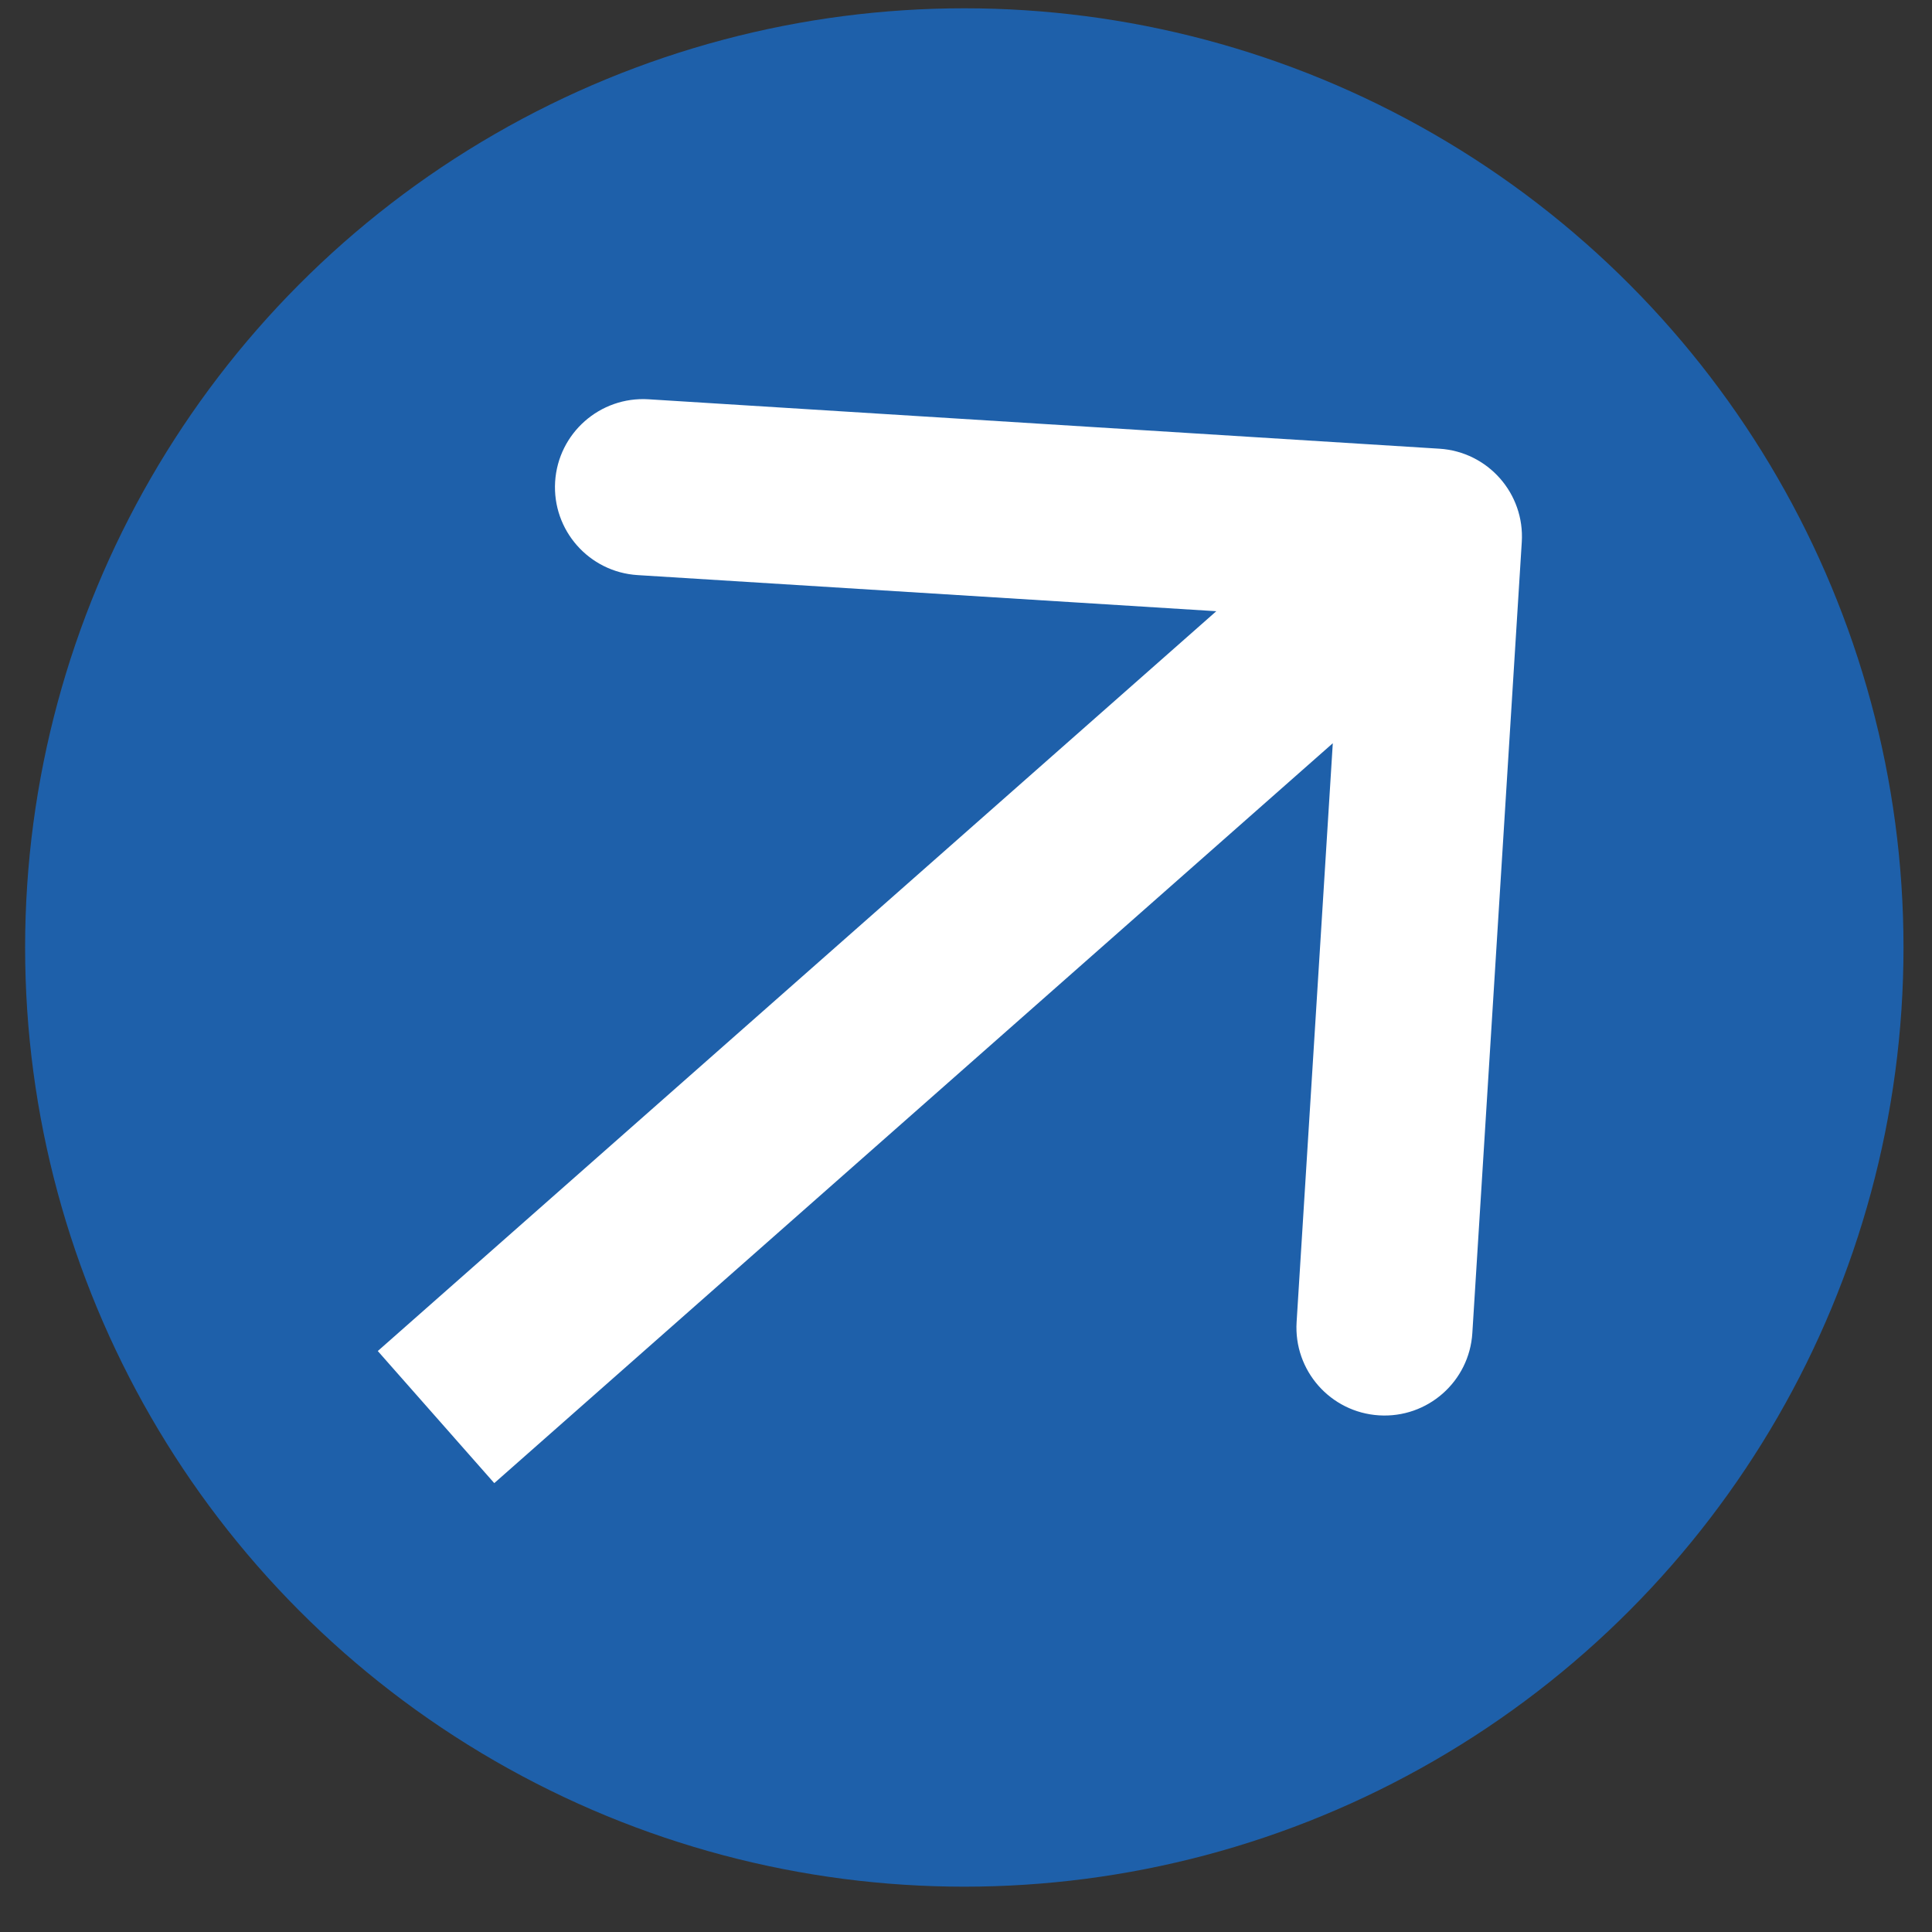
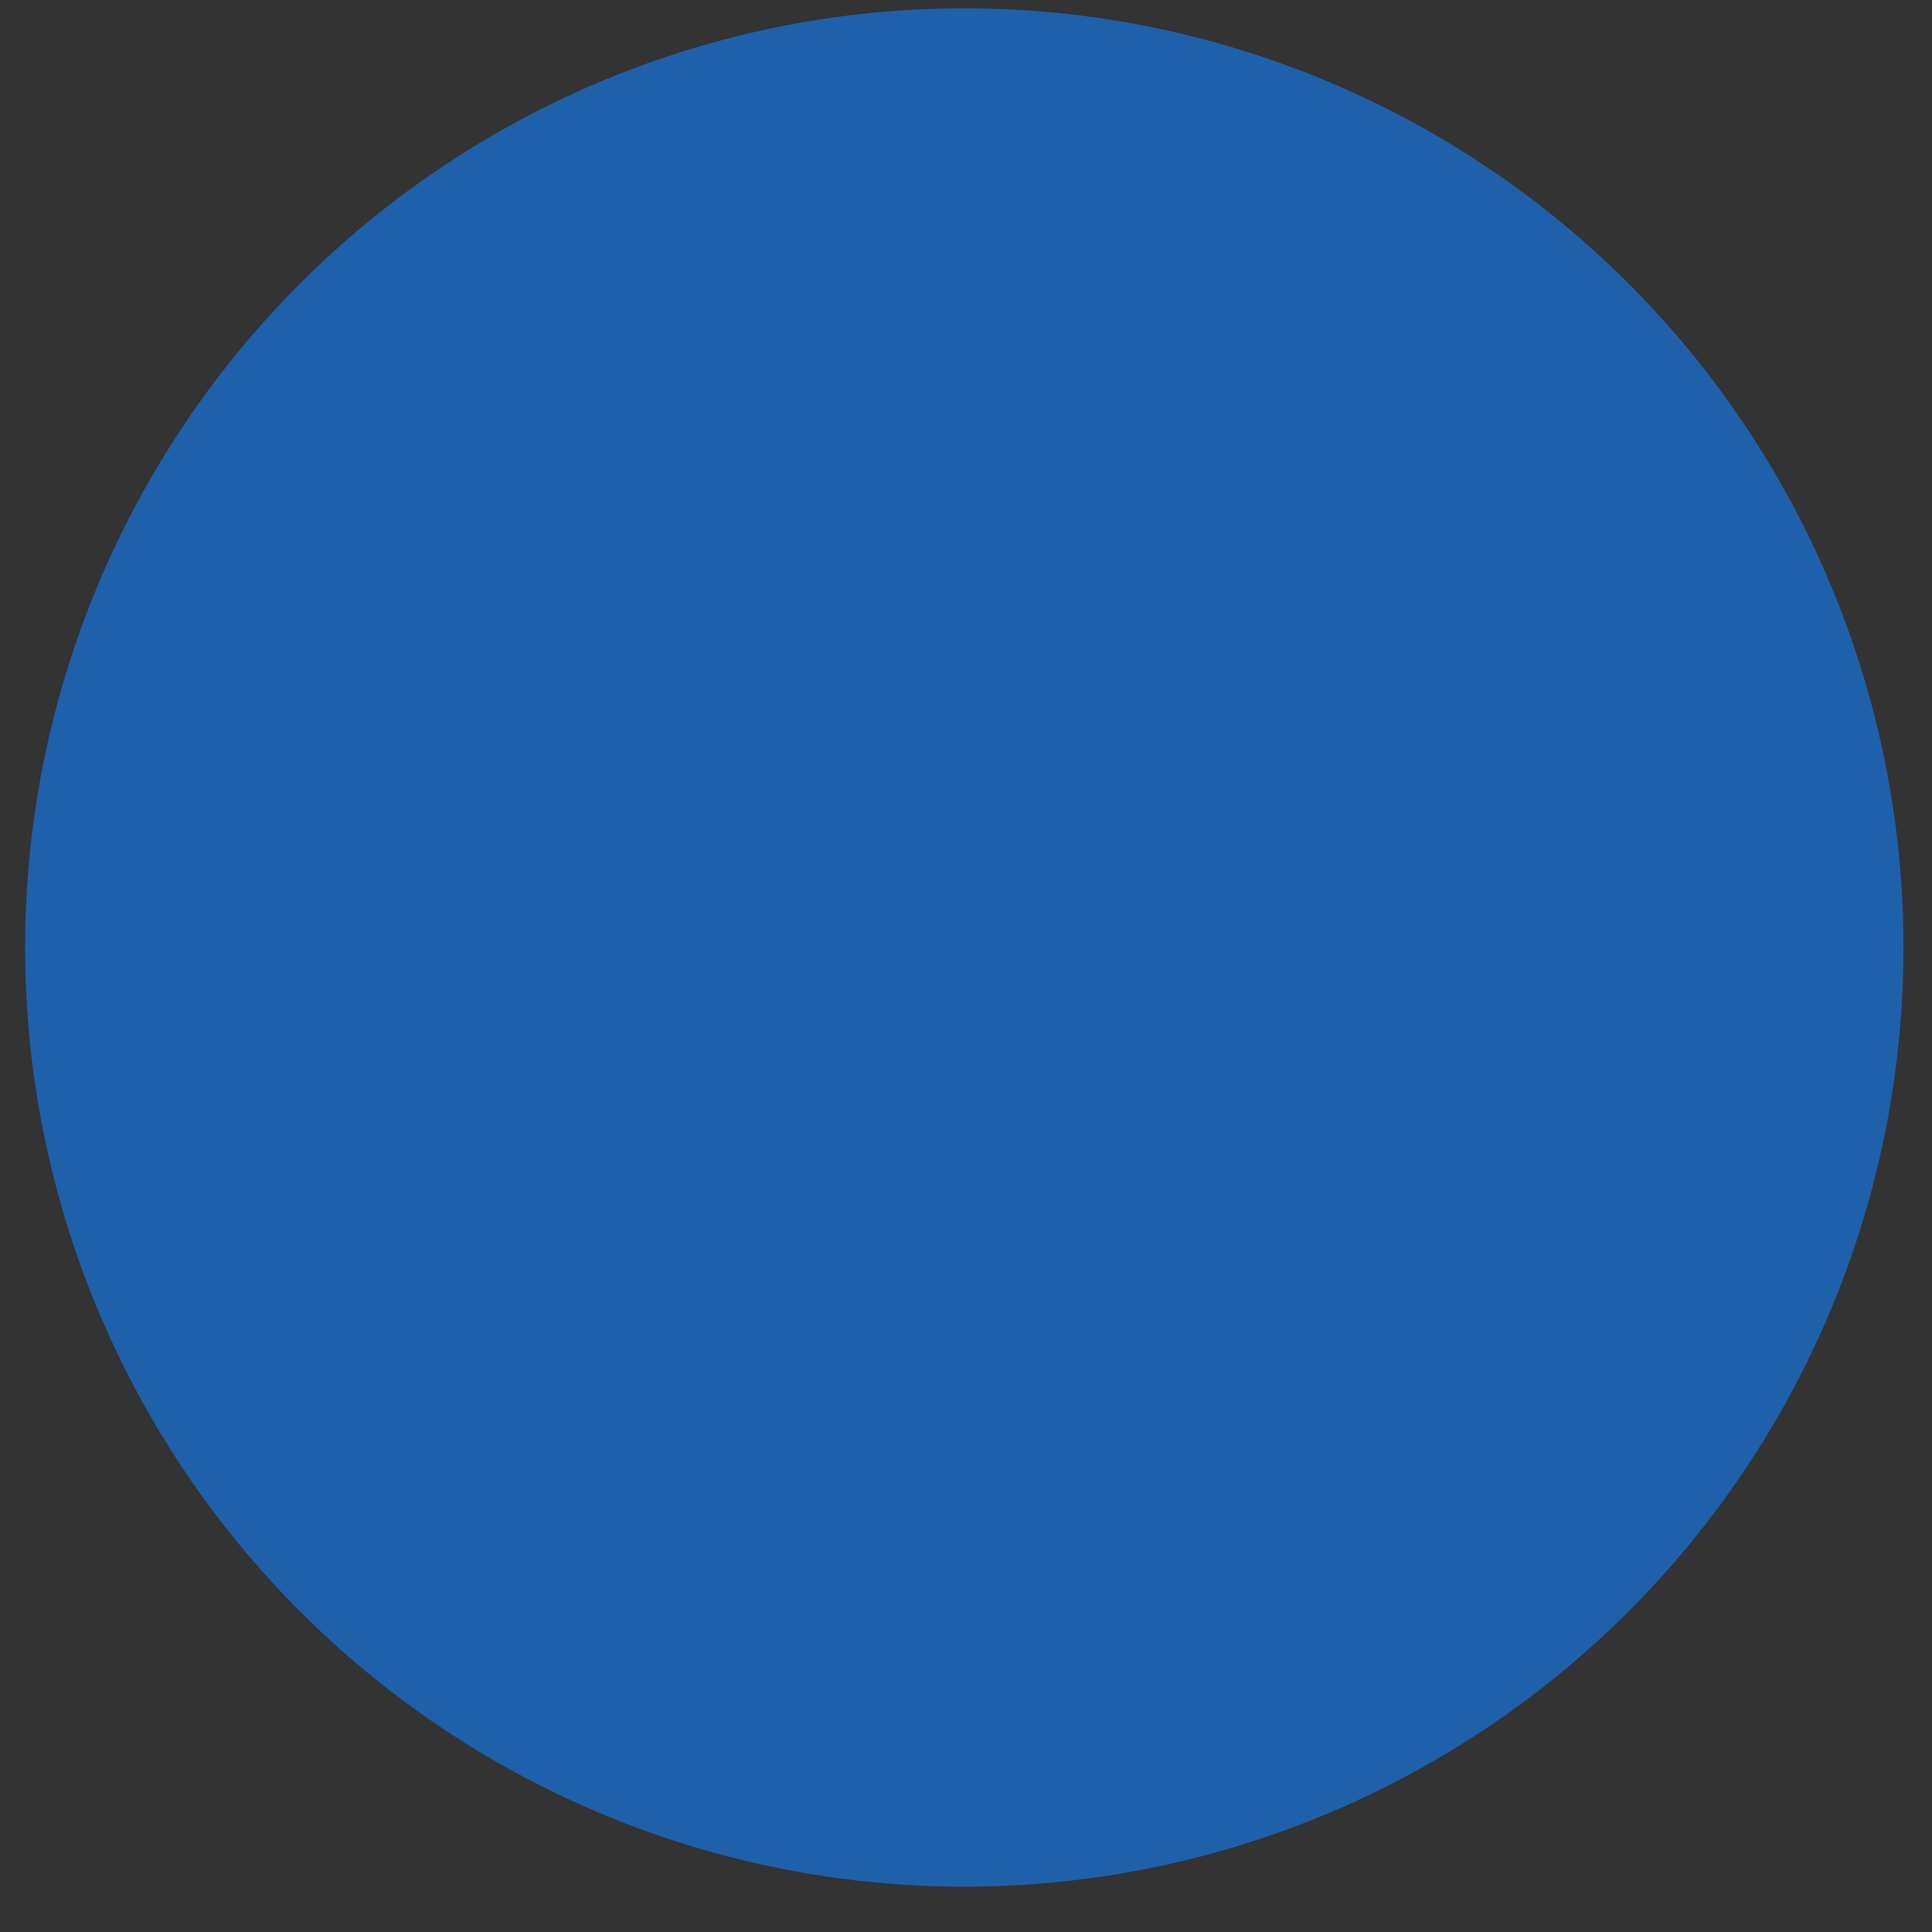
<svg xmlns="http://www.w3.org/2000/svg" width="24" height="24" viewBox="0 0 24 24" fill="none">
  <rect x="0" y="0" width="24" height="24" fill="#333333" stroke="none" />
  <circle cx="11.979" cy="11.77" r="11.667" fill="#1E60AA" />
-   <path d="M18.904 6.734C18.942 6.131 18.484 5.612 17.881 5.574L8.056 4.96C7.453 4.923 6.934 5.381 6.896 5.984C6.859 6.587 7.317 7.106 7.92 7.144L16.653 7.689L16.107 16.422C16.069 17.025 16.527 17.544 17.13 17.582C17.733 17.62 18.253 17.162 18.29 16.559L18.904 6.734ZM6.14 18.424L18.536 7.486L17.089 5.846L4.693 16.783L6.14 18.424Z" fill="white" />
</svg>